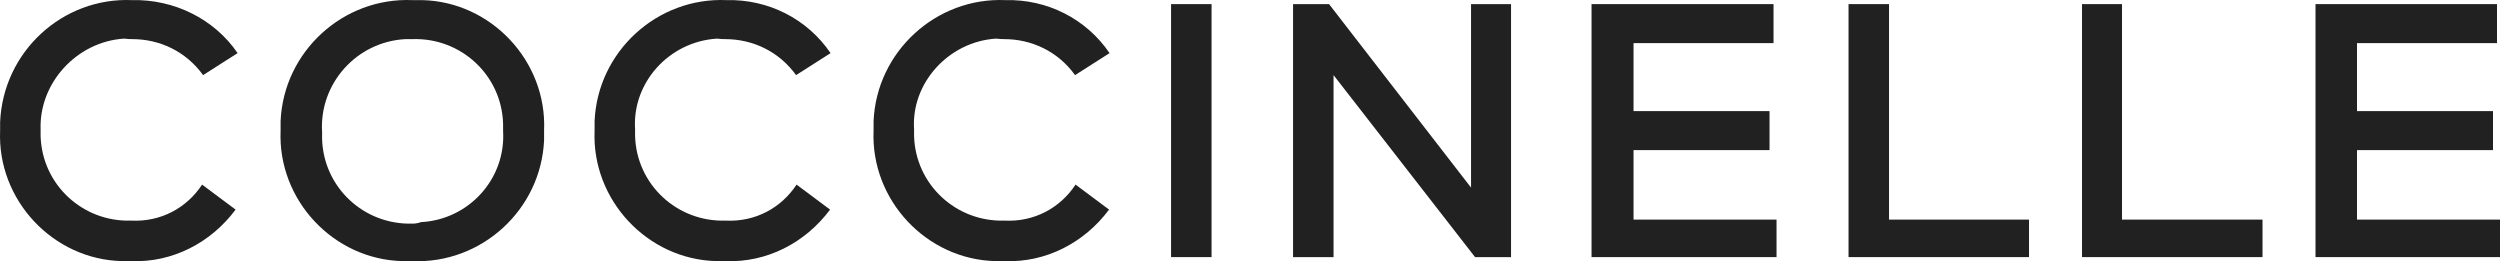
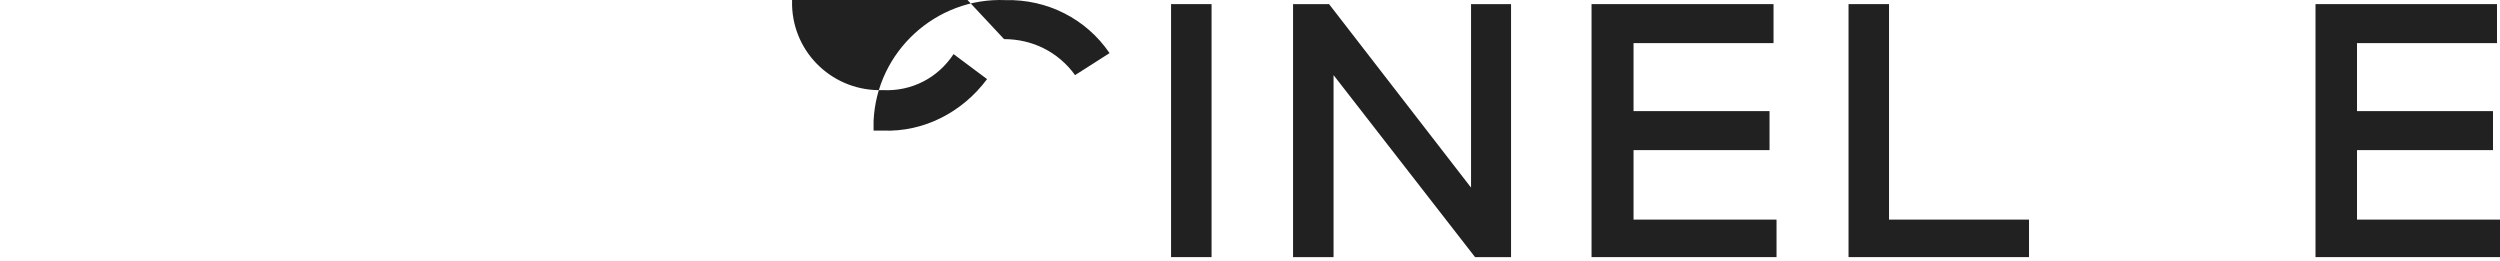
<svg xmlns="http://www.w3.org/2000/svg" id="Layer_1" version="1.1" viewBox="0 0 1024 106.997">
  <defs>
    <style>
      .st0 {
        fill: #212121;
      }
    </style>
  </defs>
  <g id="Layer_2">
    <g id="Layer_1-2">
-       <path class="st0" d="M54.112,16.022c11.468,0,22.117,5.12,29.08,14.745l14.131-9.011C87.698,7.626,71.11-.361,54.112.048,25.646-1.18,1.276,21.142.047,50.017v3.481c-1.229,28.466,21.708,52.836,49.969,53.45h3.891c16.588.614,32.357-7.372,42.596-21.093l-13.721-10.24c-6.349,9.625-16.998,15.359-29.08,14.745-19.865.614-36.453-14.745-37.067-34.61v-2.867c-.614-18.841,14.745-35.838,34.2-37.067,1.638.205,2.662.205,3.277.205Z" />
-       <path class="st0" d="M168.999.048c-28.466-1.229-52.836,21.093-54.065,49.559v3.891c-1.229,28.466,21.708,52.836,49.969,53.45h3.891c28.466,1.229,52.836-21.093,54.065-49.559v-3.891C224.088,25.033,201.152.663,172.89.048c-1.638,0-2.662,0-3.891,0ZM168.999,91.59c-19.865.614-36.453-14.745-37.067-34.61v-2.867c-1.229-19.865,14.131-37.067,34.2-38.091h2.867c19.865-.614,36.453,14.745,37.067,34.61v2.867c1.229,19.865-14.131,36.453-33.586,37.477-1.843.614-2.867.614-3.481.614Z" />
-       <path class="st0" d="M296.993,16.022c11.468,0,22.117,5.12,29.08,14.745l14.131-9.011C330.579,7.626,314.605-.361,297.608.048c-28.466-1.229-52.836,21.093-54.065,49.559v3.891c-1.229,28.466,21.708,52.836,49.969,53.45h3.891c16.588.614,32.357-7.372,42.596-21.093l-13.721-10.24c-6.349,9.625-16.998,15.359-29.08,14.745-19.865.614-36.453-14.745-37.067-34.61v-2.867c-1.229-18.841,13.721-35.838,33.586-37.067,1.638.205,2.253.205,3.277.205Z" />
-       <path class="st0" d="M411.267,16.022c11.468,0,22.117,5.12,29.08,14.745l14.131-9.011C444.852,7.626,428.879-.361,411.881.048c-28.466-1.229-52.836,21.093-54.065,49.559v3.891c-1.229,28.466,21.708,52.836,49.969,53.45h3.891c16.588.614,32.357-7.372,42.596-21.093l-13.721-10.24c-6.349,9.625-16.998,15.359-29.08,14.745-19.865.614-36.453-14.745-37.067-34.61v-2.867c-1.229-18.841,14.131-35.838,33.586-37.067,1.638.205,2.867.205,3.277.205Z" />
+       <path class="st0" d="M411.267,16.022c11.468,0,22.117,5.12,29.08,14.745l14.131-9.011C444.852,7.626,428.879-.361,411.881.048c-28.466-1.229-52.836,21.093-54.065,49.559v3.891h3.891c16.588.614,32.357-7.372,42.596-21.093l-13.721-10.24c-6.349,9.625-16.998,15.359-29.08,14.745-19.865.614-36.453-14.745-37.067-34.61v-2.867c-1.229-18.841,14.131-35.838,33.586-37.067,1.638.205,2.867.205,3.277.205Z" />
      <rect class="st0" x="479.667" y="1.687" width="16.588" height="103.624" />
      <polygon class="st0" points="602.541 76.845 544.38 1.687 529.636 1.687 529.636 105.311 546.224 105.311 546.224 30.767 604.179 105.311 618.924 105.311 618.924 1.687 602.541 1.687 602.541 76.845" />
      <polygon class="st0" points="669.098 61.486 724.801 61.486 724.801 45.512 669.098 45.512 669.098 17.66 726.439 17.66 726.439 1.687 651.896 1.687 651.896 105.311 727.668 105.311 727.668 89.951 669.098 89.951 669.098 61.486" />
      <polygon class="st0" points="773.746 1.687 757.158 1.687 757.158 105.311 831.087 105.311 831.087 89.951 773.746 89.951 773.746 1.687" />
-       <polygon class="st0" points="869.178 1.687 852.795 1.687 852.795 105.311 926.724 105.311 926.724 89.951 869.178 89.951 869.178 1.687" />
      <polygon class="st0" points="965.43 89.951 965.43 61.486 1021.133 61.486 1021.133 45.512 965.43 45.512 965.43 17.66 1022.771 17.66 1022.771 1.687 948.432 1.687 948.432 105.311 1024 105.311 1024 89.951 965.43 89.951" />
    </g>
  </g>
</svg>